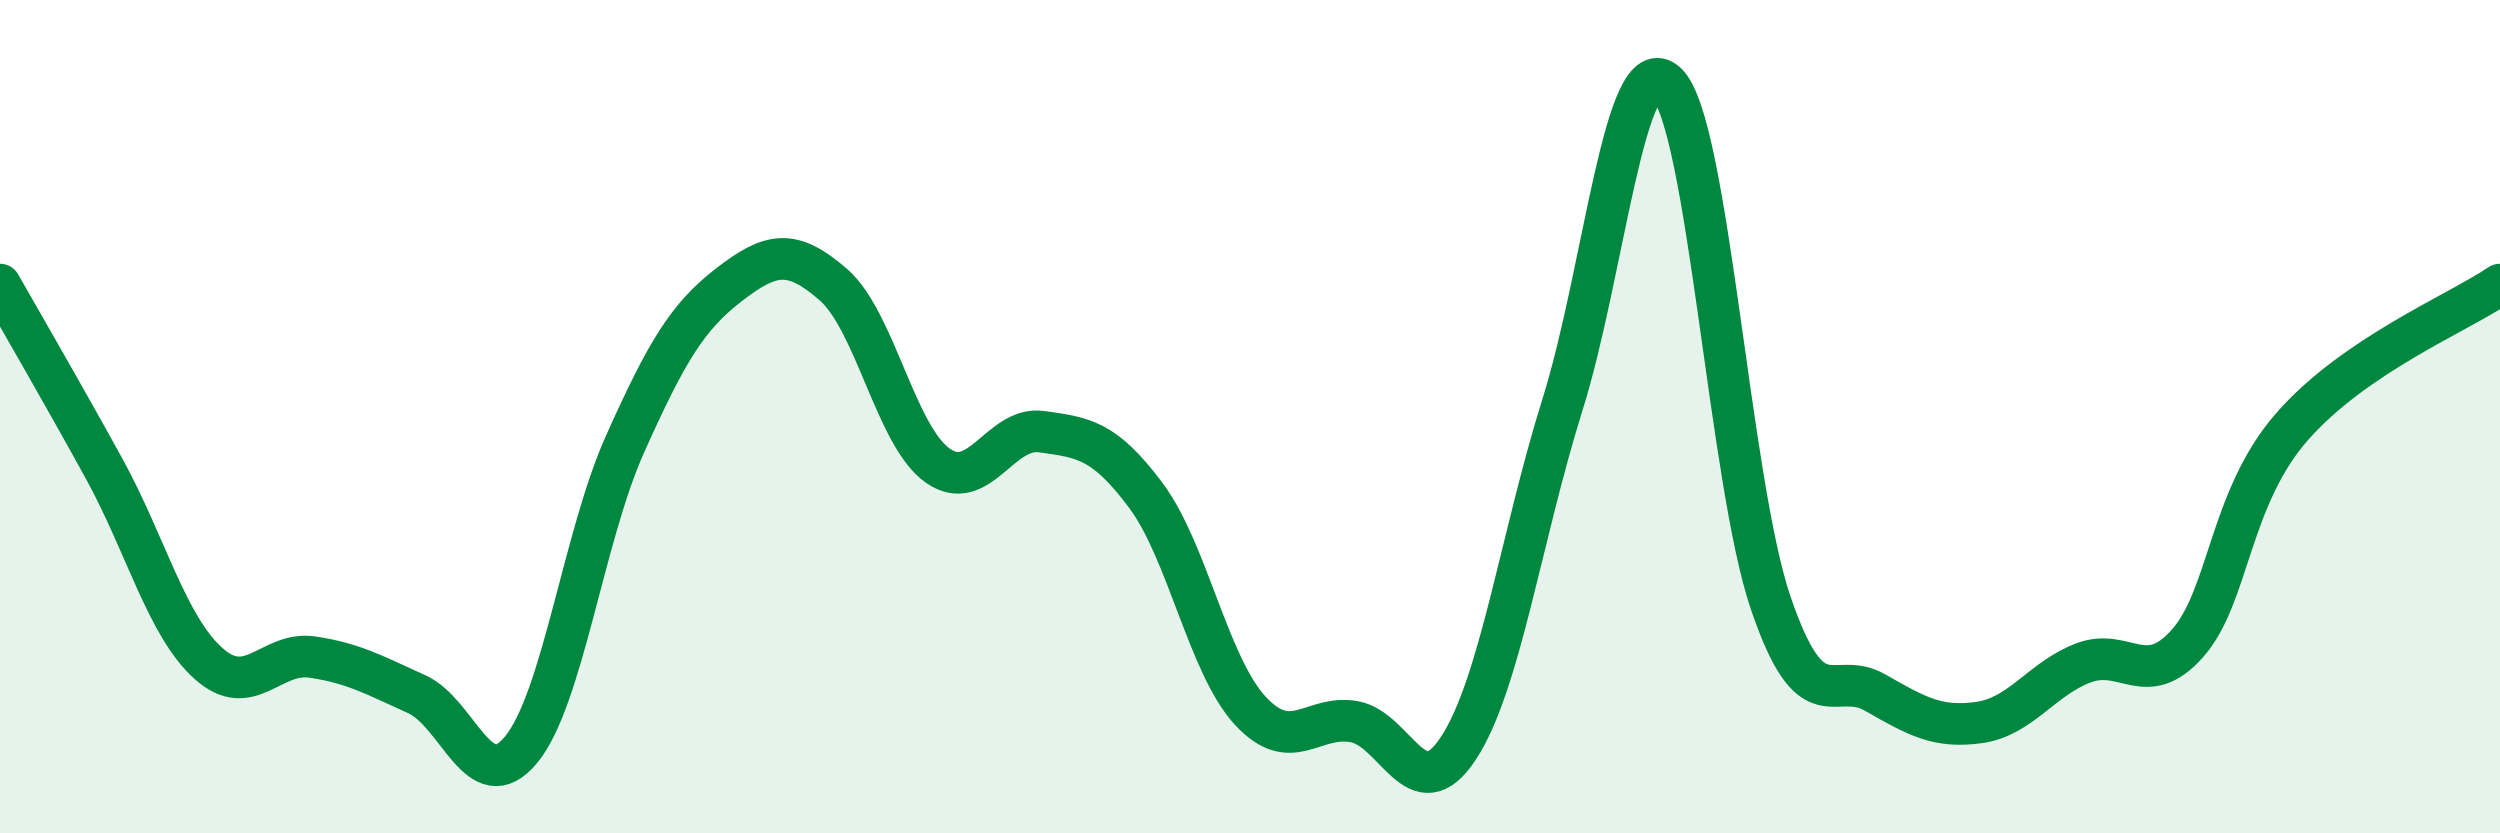
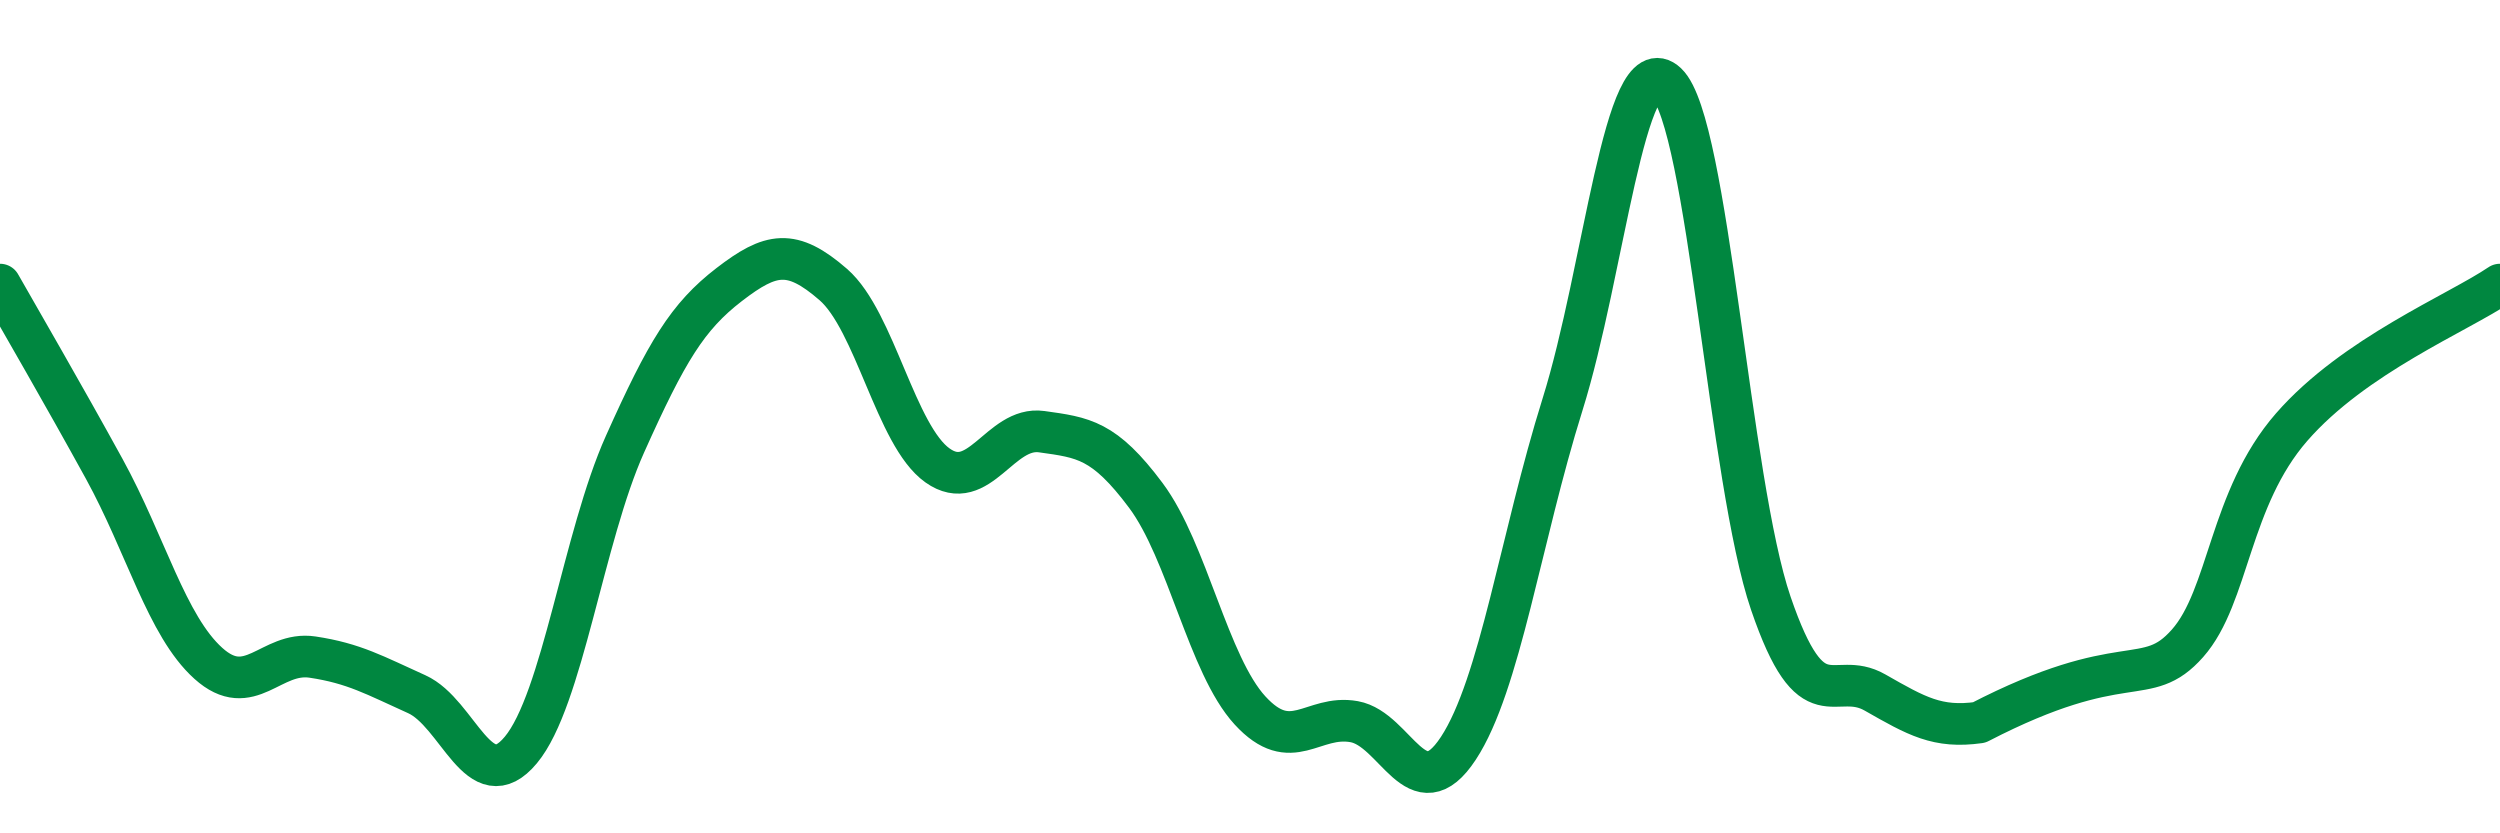
<svg xmlns="http://www.w3.org/2000/svg" width="60" height="20" viewBox="0 0 60 20">
-   <path d="M 0,6.83 C 0.5,7.71 1.5,9.43 2.5,11.25 C 3.5,13.07 4,15.02 5,15.92 C 6,16.82 6.5,15.62 7.5,15.77 C 8.5,15.92 9,16.21 10,16.66 C 11,17.11 11.5,19.2 12.5,18 C 13.5,16.8 14,12.89 15,10.66 C 16,8.43 16.5,7.6 17.5,6.83 C 18.5,6.06 19,5.96 20,6.83 C 21,7.7 21.5,10.46 22.5,11.17 C 23.5,11.88 24,10.22 25,10.36 C 26,10.5 26.5,10.55 27.5,11.89 C 28.5,13.23 29,15.96 30,17.05 C 31,18.14 31.5,17.14 32.5,17.32 C 33.5,17.5 34,19.48 35,17.96 C 36,16.44 36.5,12.9 37.5,9.71 C 38.5,6.52 39,1.05 40,2 C 41,2.95 41.5,11.56 42.5,14.48 C 43.5,17.4 44,16.05 45,16.62 C 46,17.19 46.5,17.48 47.5,17.34 C 48.5,17.2 49,16.29 50,15.91 C 51,15.53 51.5,16.57 52.5,15.44 C 53.5,14.31 53.5,11.97 55,10.25 C 56.5,8.53 59,7.51 60,6.83L60 20L0 20Z" fill="#008740" opacity="0.1" stroke-linecap="round" stroke-linejoin="round" />
-   <path d="M 0,6.83 C 0.5,7.71 1.5,9.43 2.5,11.25 C 3.5,13.07 4,15.02 5,15.92 C 6,16.82 6.5,15.62 7.5,15.77 C 8.5,15.92 9,16.21 10,16.66 C 11,17.11 11.5,19.2 12.5,18 C 13.5,16.8 14,12.89 15,10.66 C 16,8.43 16.5,7.6 17.5,6.83 C 18.5,6.06 19,5.96 20,6.83 C 21,7.7 21.5,10.46 22.5,11.17 C 23.5,11.88 24,10.22 25,10.36 C 26,10.5 26.5,10.55 27.5,11.89 C 28.5,13.23 29,15.96 30,17.05 C 31,18.14 31.5,17.14 32.5,17.32 C 33.5,17.5 34,19.48 35,17.96 C 36,16.44 36.5,12.9 37.5,9.71 C 38.5,6.52 39,1.05 40,2 C 41,2.95 41.5,11.56 42.5,14.48 C 43.5,17.4 44,16.05 45,16.62 C 46,17.19 46.5,17.48 47.5,17.34 C 48.5,17.2 49,16.29 50,15.91 C 51,15.53 51.5,16.57 52.5,15.44 C 53.5,14.31 53.5,11.97 55,10.25 C 56.5,8.53 59,7.51 60,6.83" stroke="#008740" stroke-width="1" fill="none" stroke-linecap="round" stroke-linejoin="round" />
+   <path d="M 0,6.83 C 0.5,7.71 1.5,9.43 2.5,11.25 C 3.5,13.07 4,15.02 5,15.92 C 6,16.82 6.5,15.62 7.5,15.77 C 8.5,15.92 9,16.21 10,16.66 C 11,17.11 11.5,19.2 12.5,18 C 13.5,16.8 14,12.89 15,10.66 C 16,8.43 16.5,7.6 17.5,6.83 C 18.5,6.06 19,5.96 20,6.83 C 21,7.7 21.5,10.46 22.5,11.17 C 23.5,11.88 24,10.22 25,10.36 C 26,10.5 26.5,10.55 27.5,11.89 C 28.5,13.23 29,15.96 30,17.05 C 31,18.14 31.5,17.14 32.5,17.32 C 33.5,17.5 34,19.48 35,17.96 C 36,16.44 36.5,12.9 37.5,9.71 C 38.5,6.52 39,1.05 40,2 C 41,2.95 41.5,11.56 42.5,14.48 C 43.5,17.4 44,16.05 45,16.62 C 46,17.19 46.5,17.48 47.5,17.34 C 51,15.53 51.5,16.57 52.5,15.44 C 53.5,14.31 53.5,11.97 55,10.25 C 56.5,8.53 59,7.51 60,6.83" stroke="#008740" stroke-width="1" fill="none" stroke-linecap="round" stroke-linejoin="round" />
</svg>